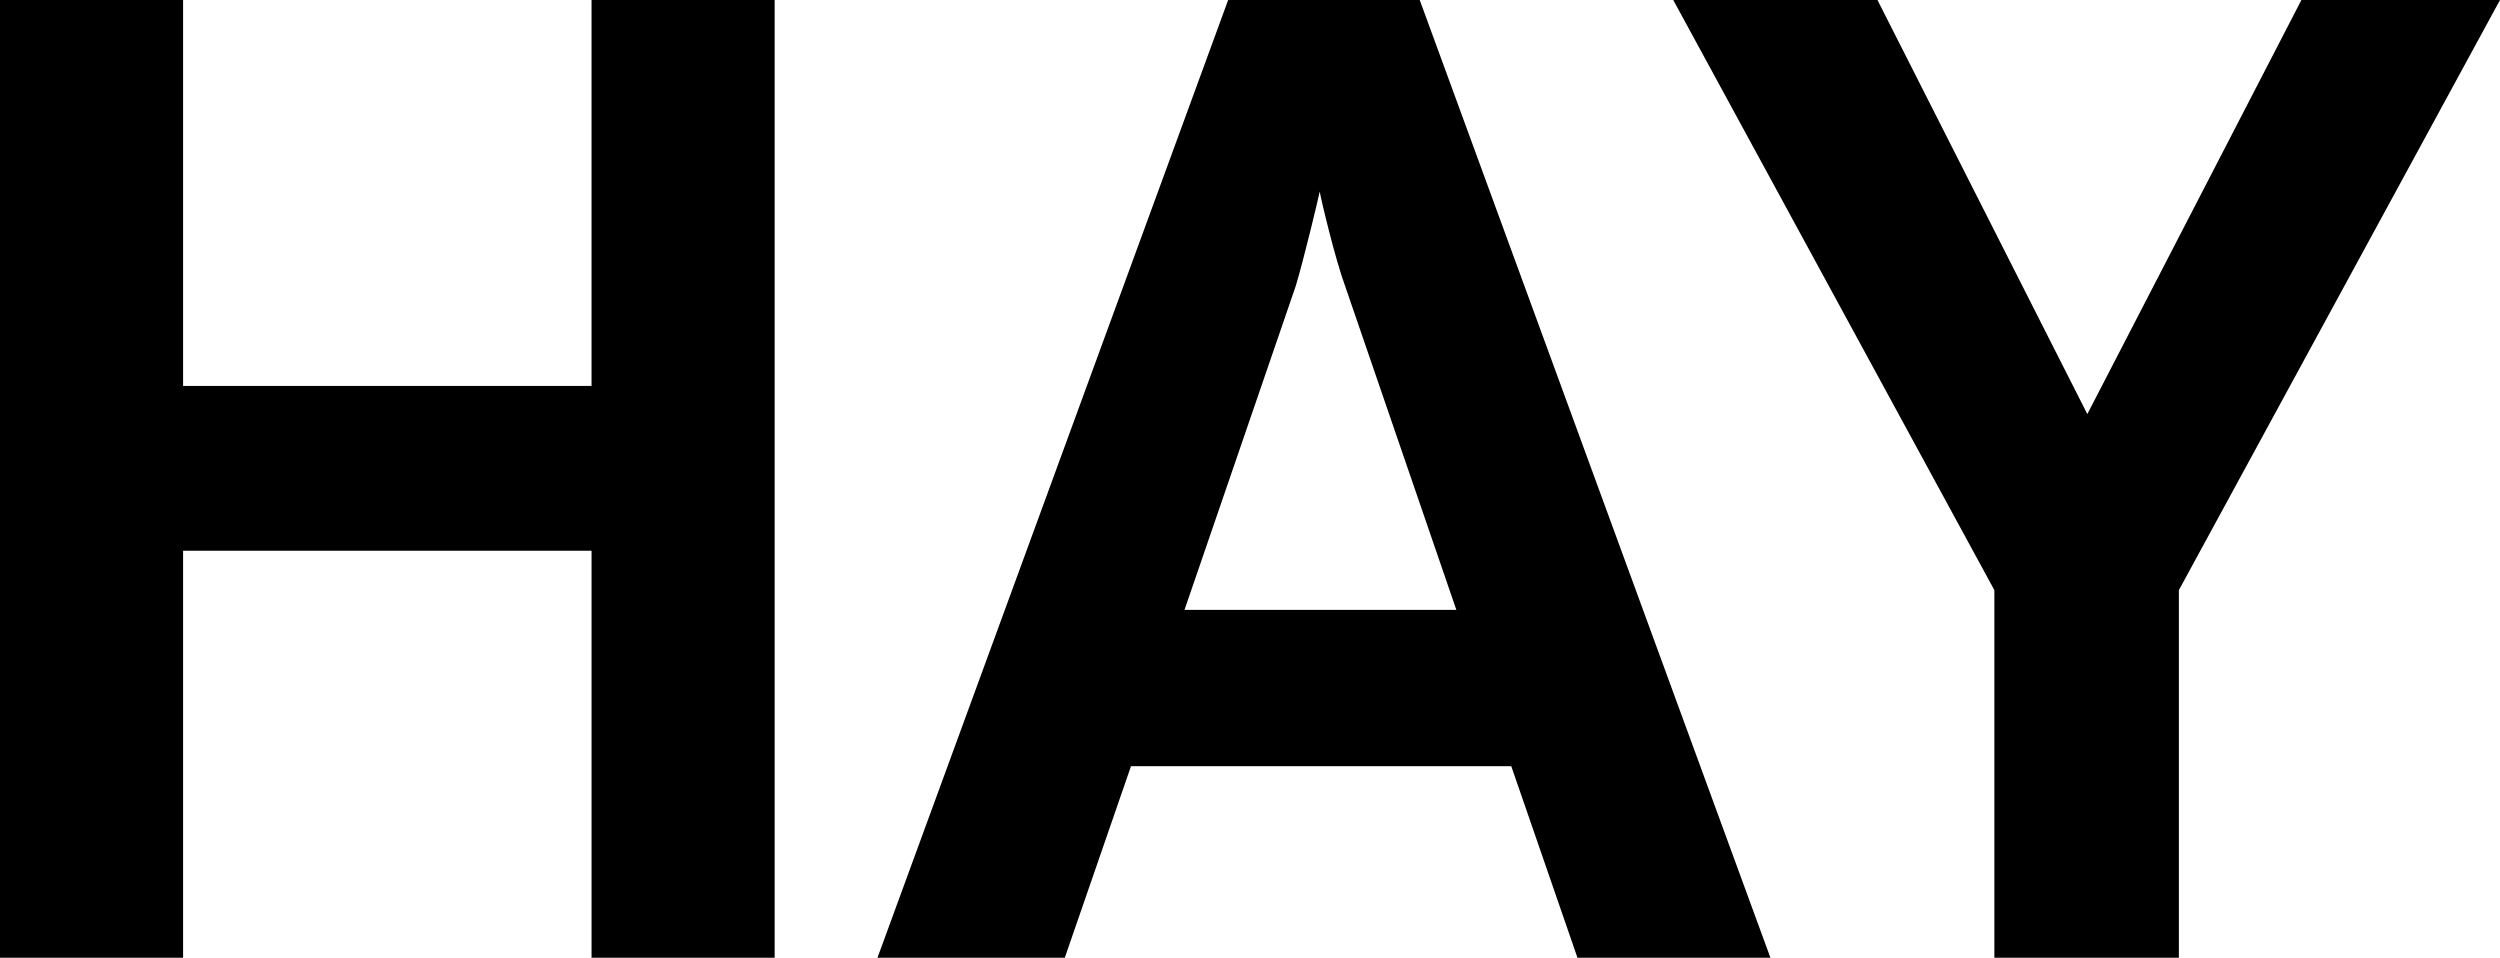
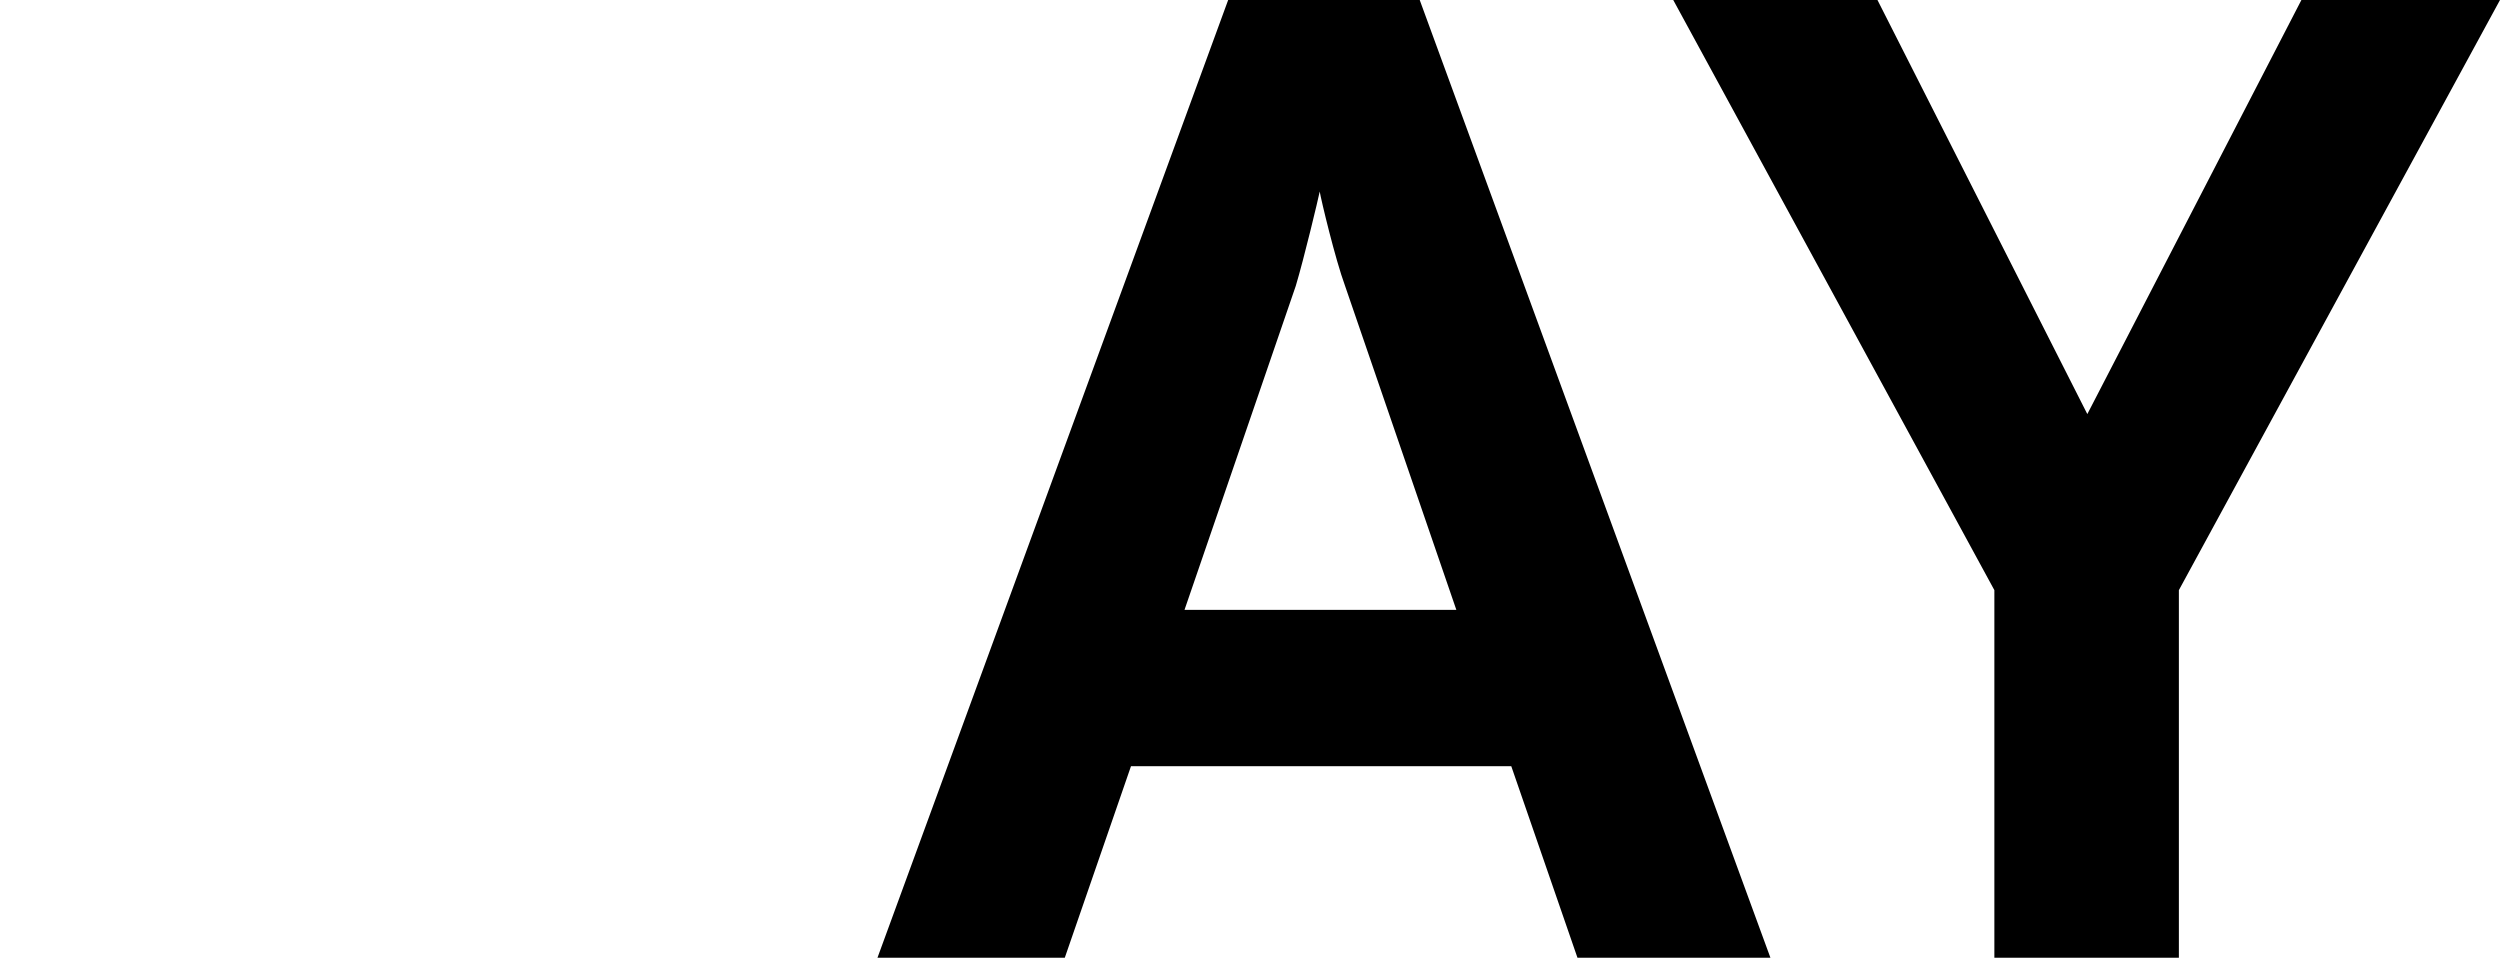
<svg xmlns="http://www.w3.org/2000/svg" version="1.1" id="Layer_1" x="0px" y="0px" viewBox="0 0 177.5 68" style="enable-background:new 0 0 177.5 68;" xml:space="preserve">
  <g>
-     <path d="M0,0h13v27.4h29V0h13v68H42V39.1H13V68H0V0z" />
    <path d="M87.2,0h13.6l24.9,68H112l-4.7-13.6h-27L75.6,68H62.3L87.2,0z M84.1,43.3h19.3l-7.9-23c-0.7-1.9-1.7-6.1-1.8-6.7   c-0.1,0.5-1.1,4.7-1.7,6.7L84.1,43.3z" />
    <path d="M141.6,41.9L118.8,0h14.5l14.9,29.4L163.4,0h14.1l-22.8,41.9V68h-13.1V41.9z" />
  </g>
</svg>